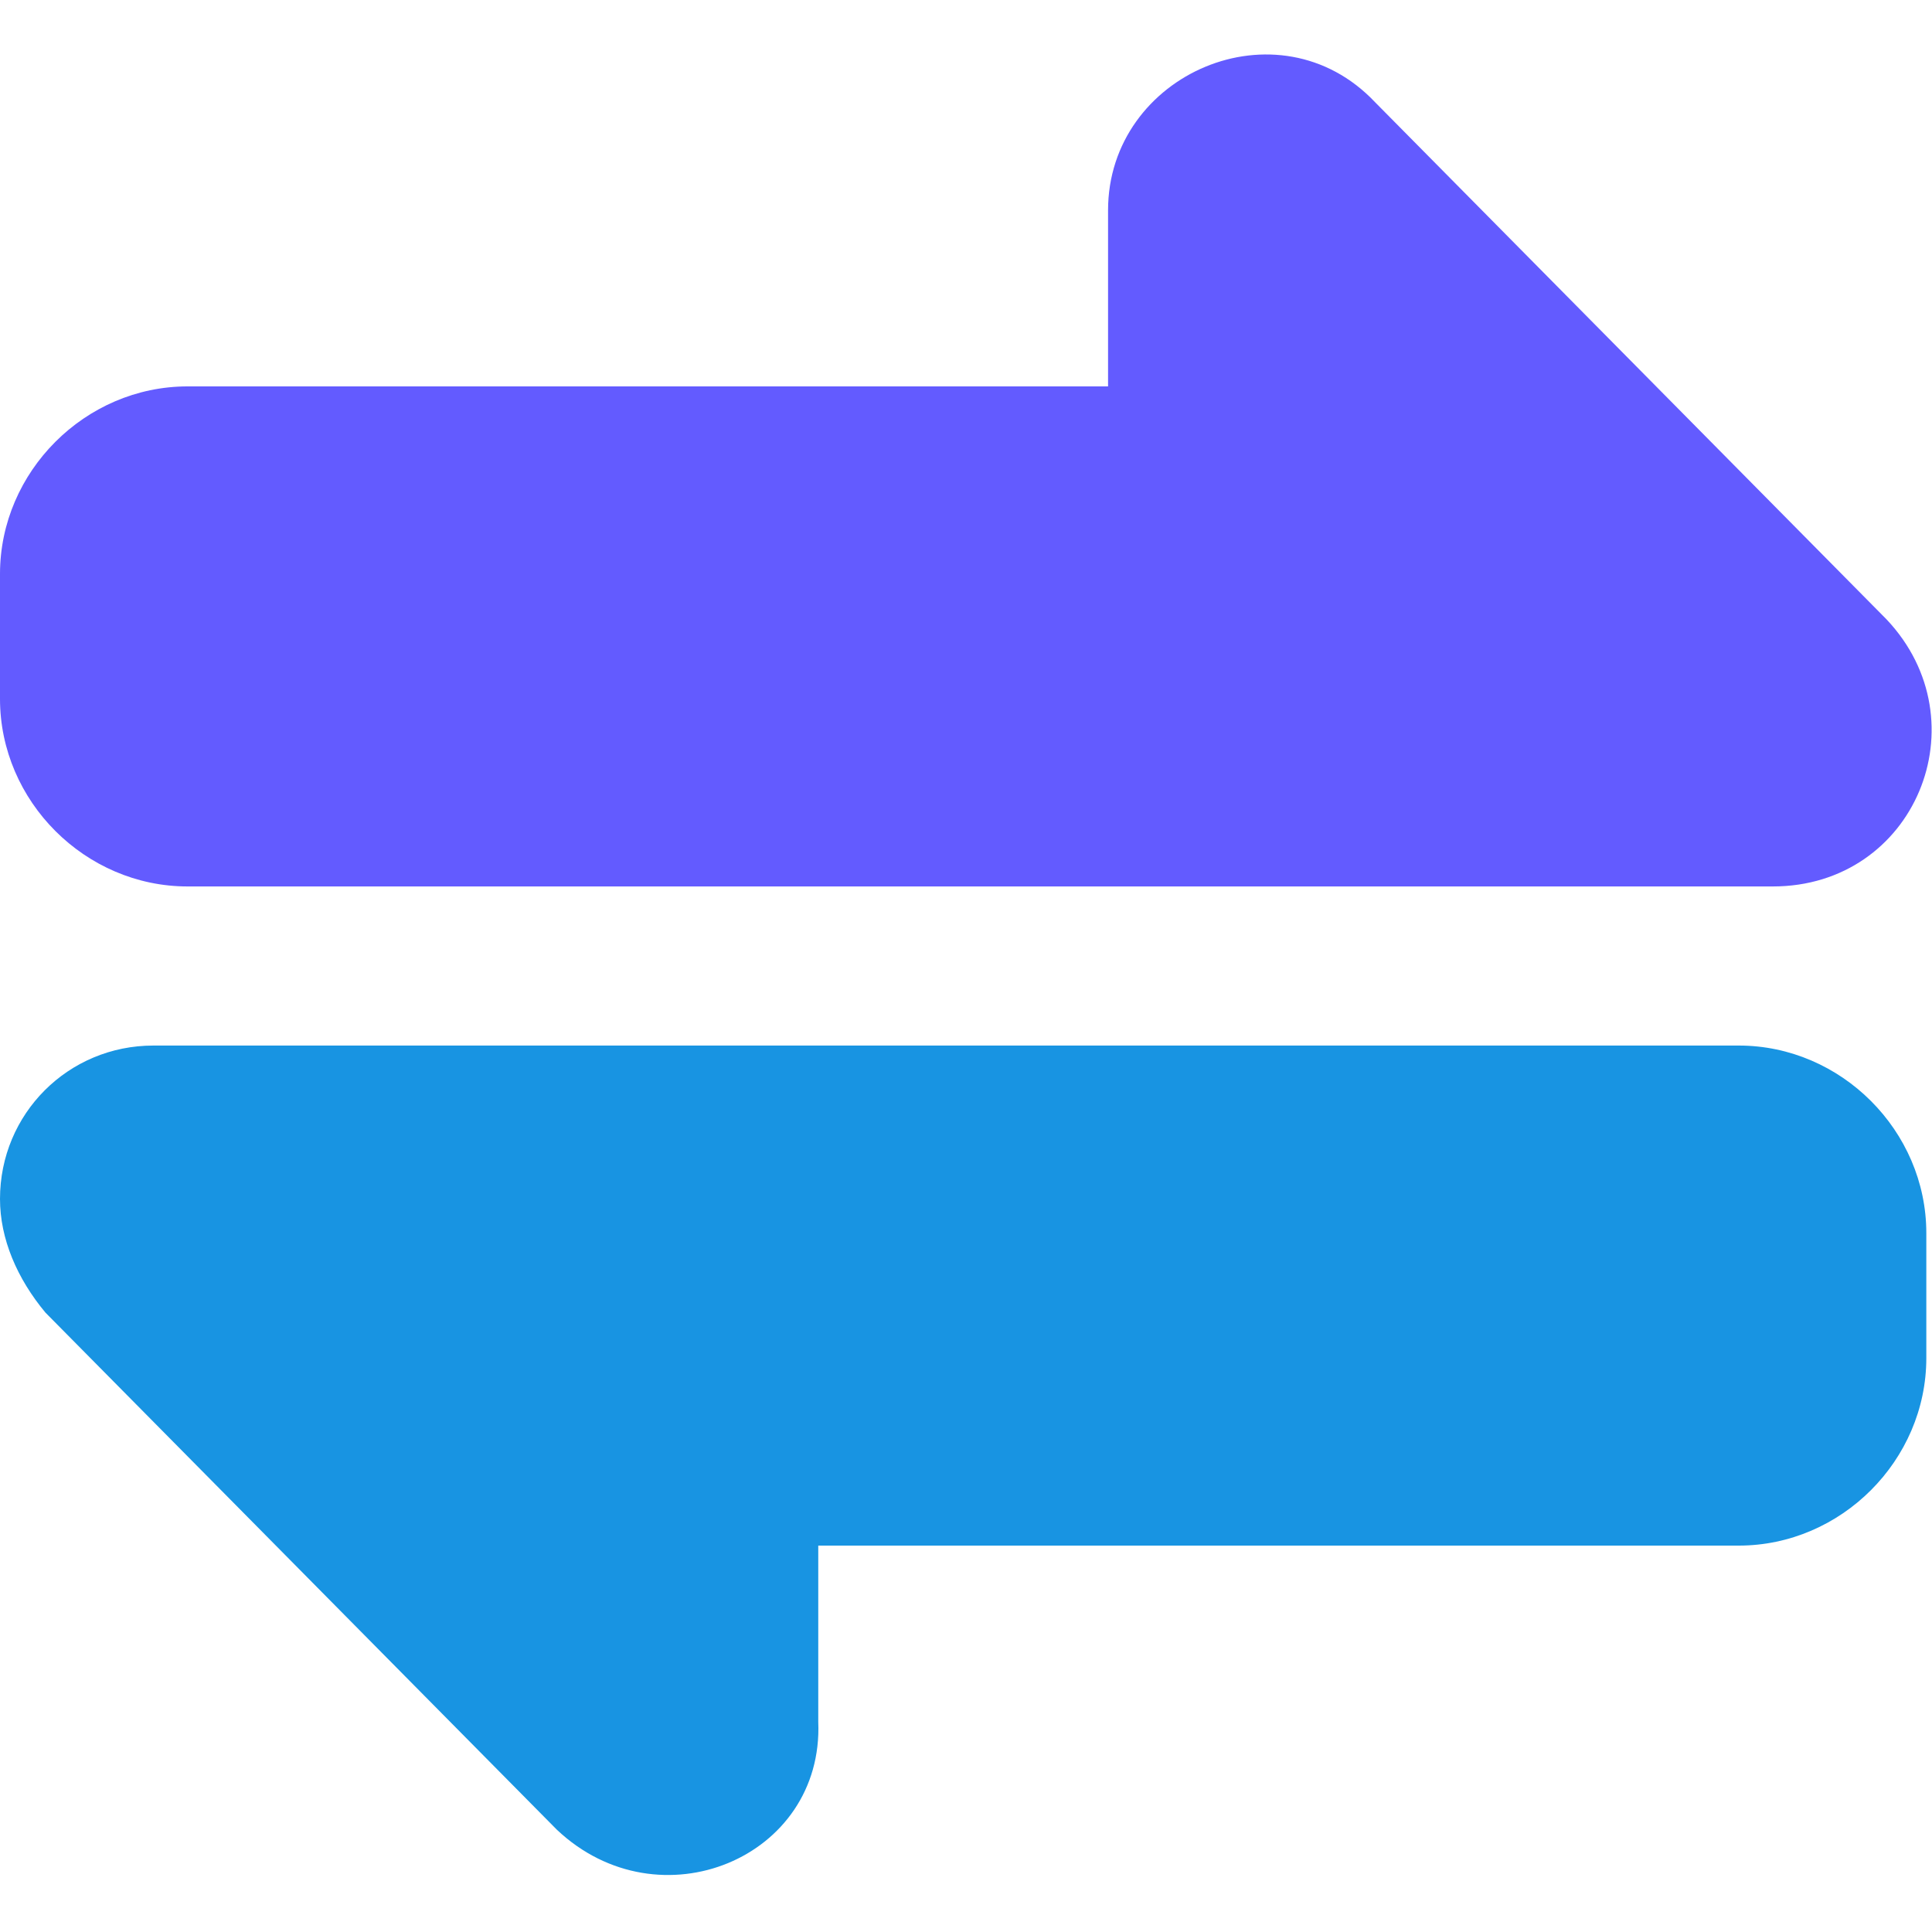
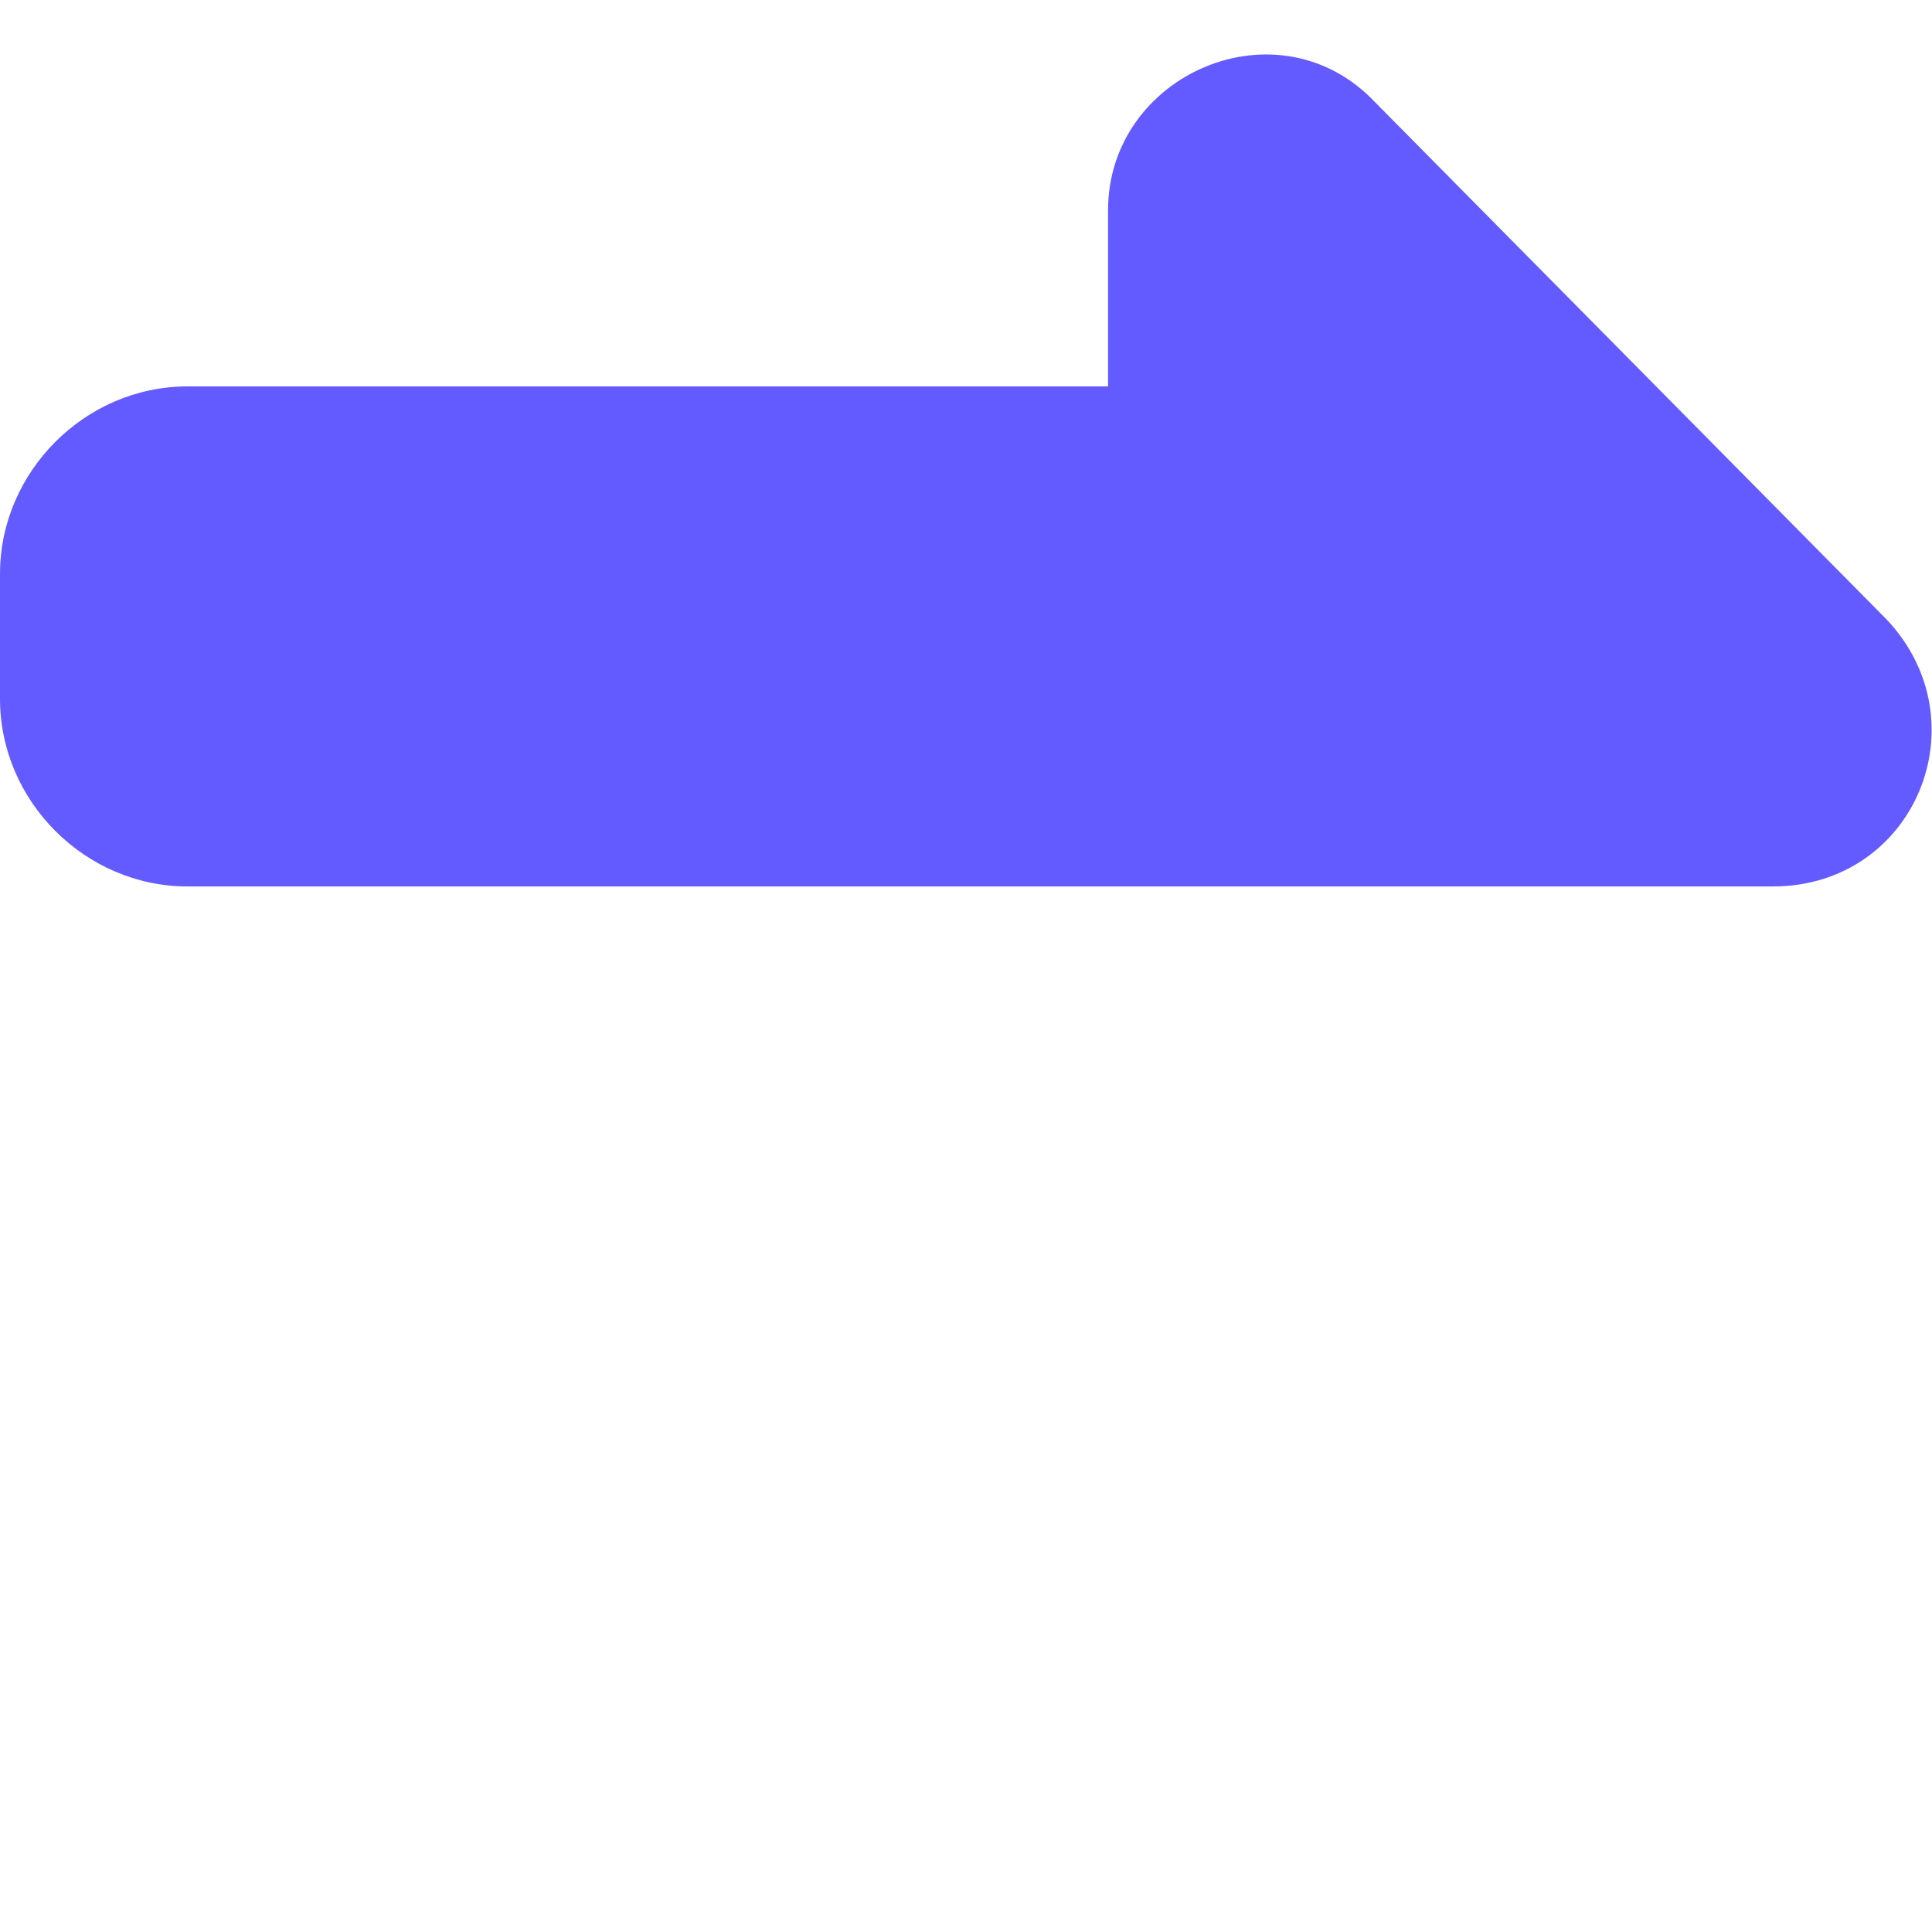
<svg xmlns="http://www.w3.org/2000/svg" version="1.1" id="Layer_1" x="0px" y="0px" width="34px" height="34px" viewBox="0 0 34 34" style="enable-background:new 0 0 34 34;" xml:space="preserve">
  <style type="text/css">
	.st0{fill:#1894E2;}
	.st1{fill:#635BFF;}
</style>
-   <path class="st0" d="M9.8,32.2l-9-9.1C0.3,22.5,0,21.8,0,21.1c0-1.5,1.2-2.7,2.7-2.7c9.3,0,18.6,0,27.9,0c1.8,0,3.3,1.5,3.3,3.3v2.2  c0,1.8-1.5,3.3-3.3,3.3l-16.2,0v3.1C14.5,32.7,11.6,33.9,9.8,32.2L9.8,32.2z" />
  <path class="st1" d="M31.2,15.6H3.3c-1.8,0-3.3-1.5-3.3-3.3l0-2.2c0-1.8,1.5-3.3,3.3-3.3h16.2V3.7c0-2.4,3-3.7,4.7-1.9l9,9.1  C34.9,12.7,33.7,15.6,31.2,15.6L31.2,15.6z" />
</svg>